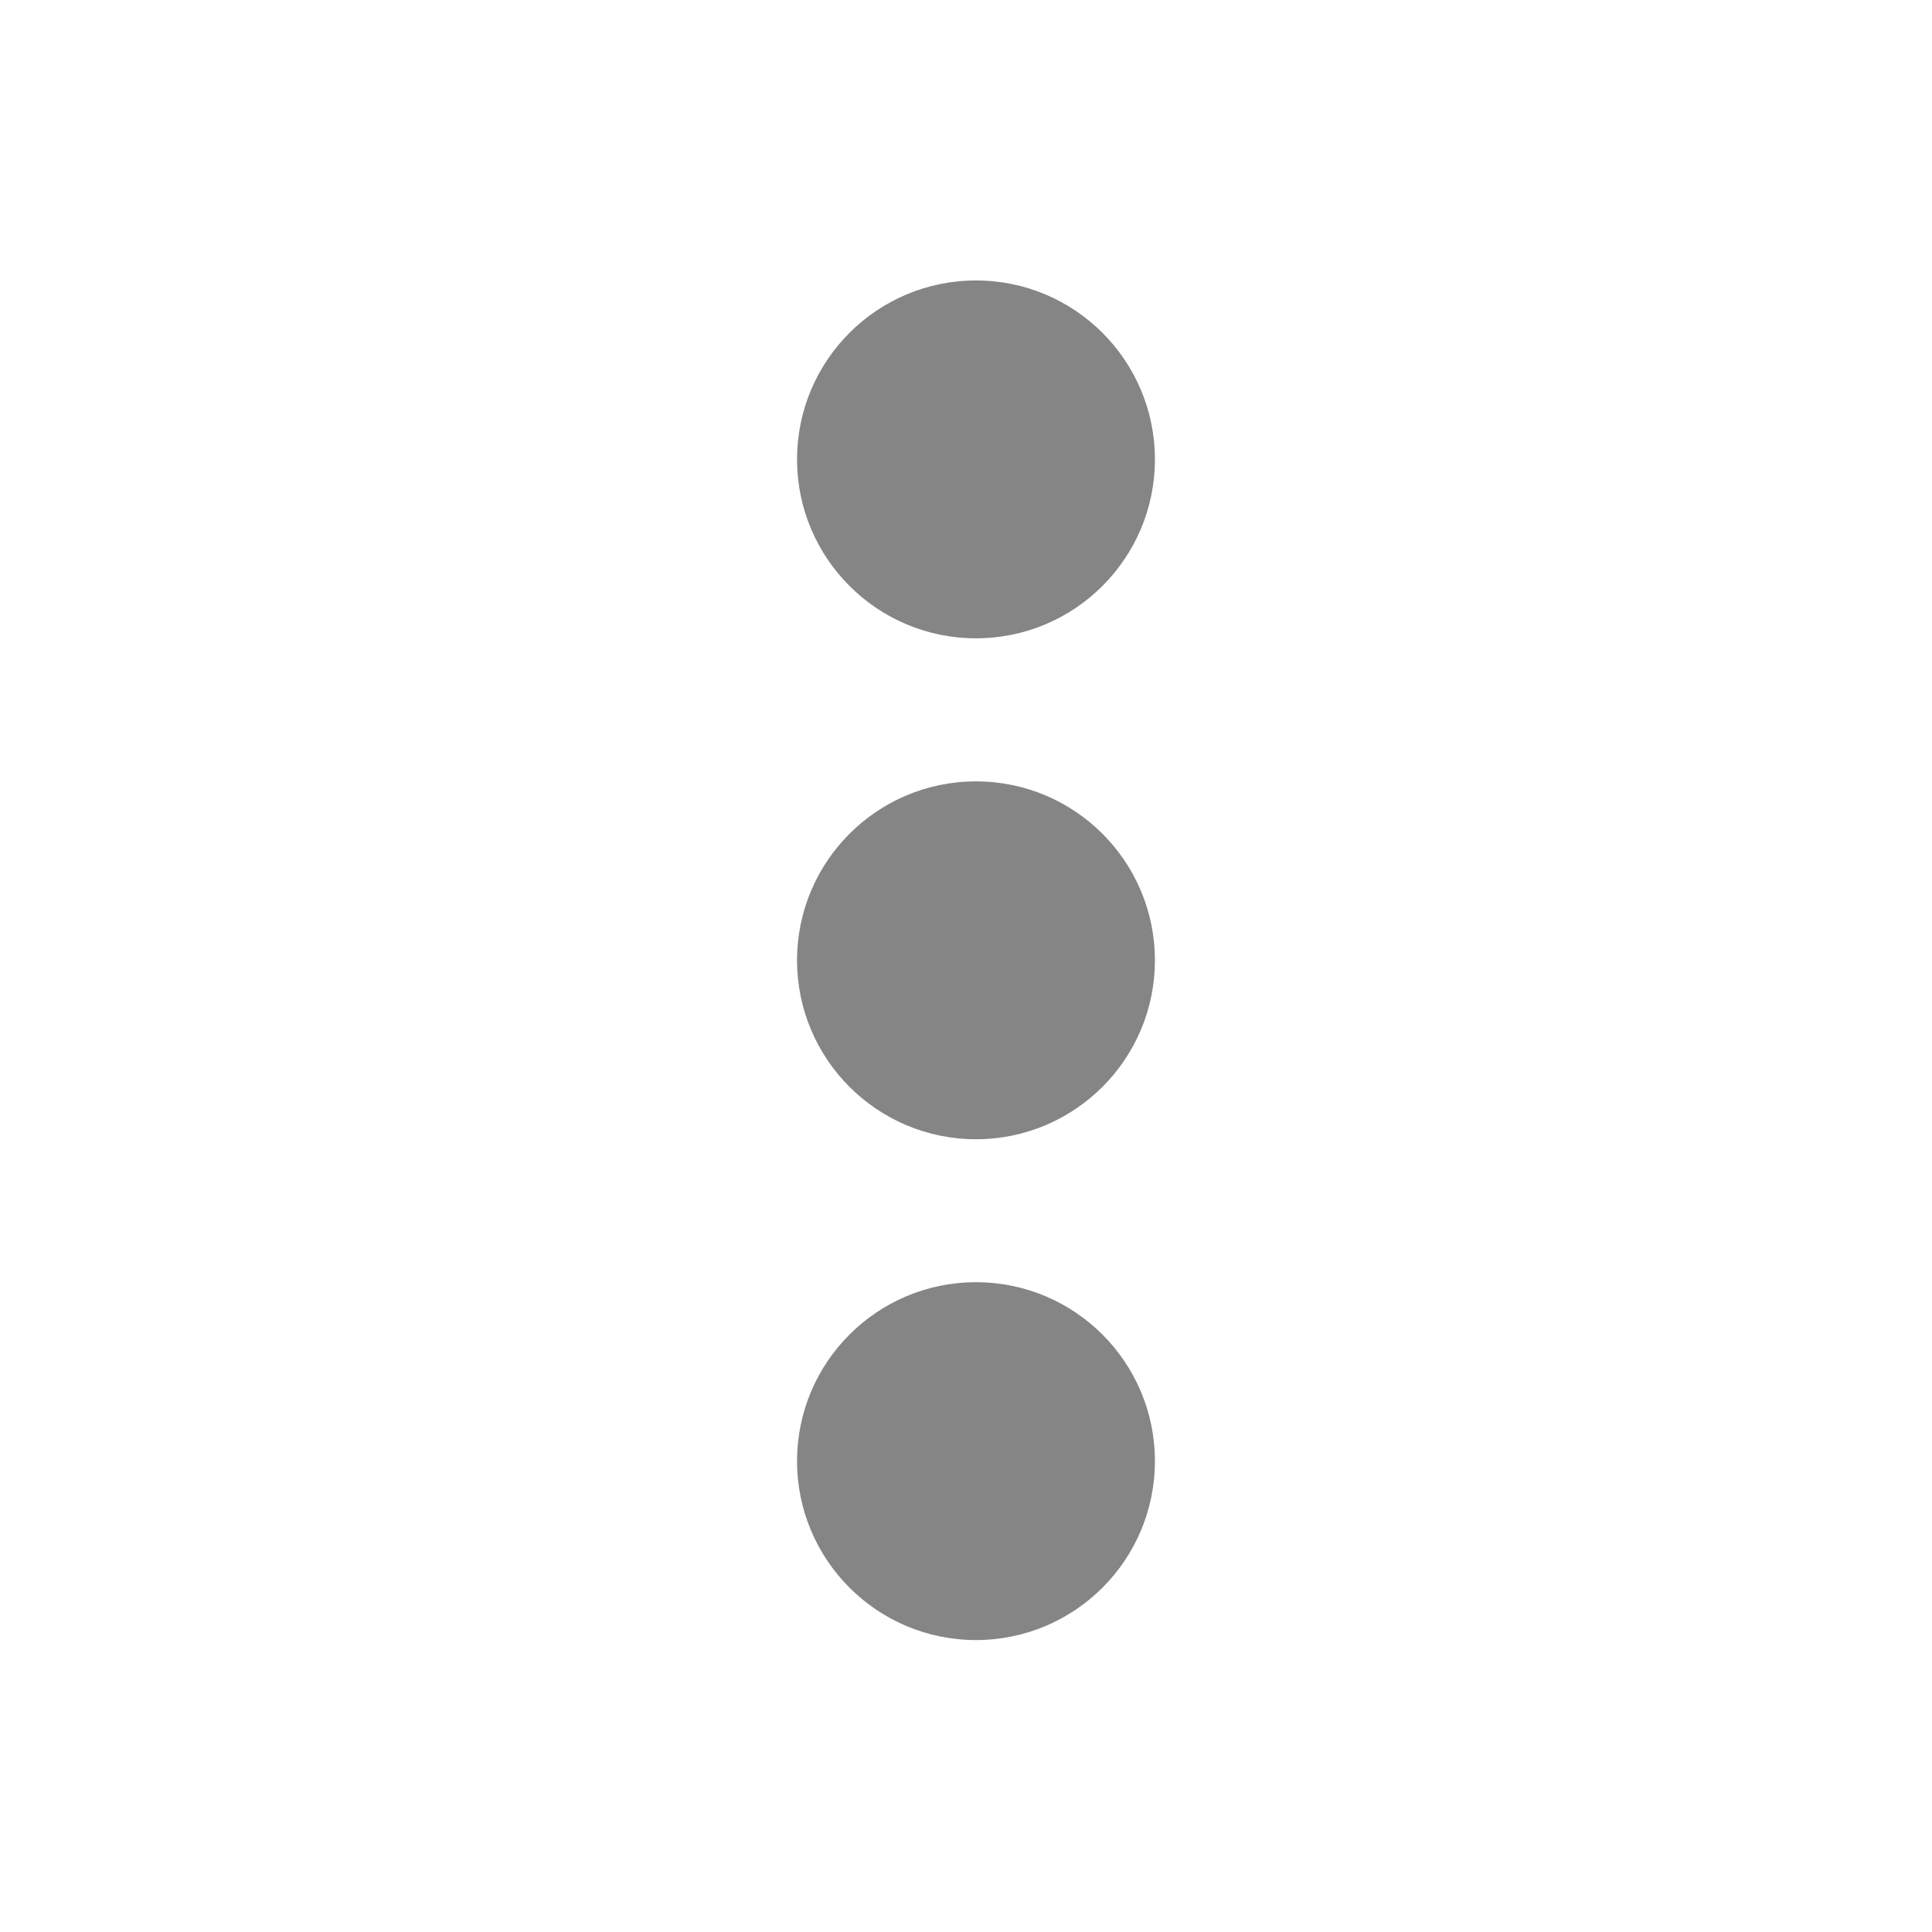
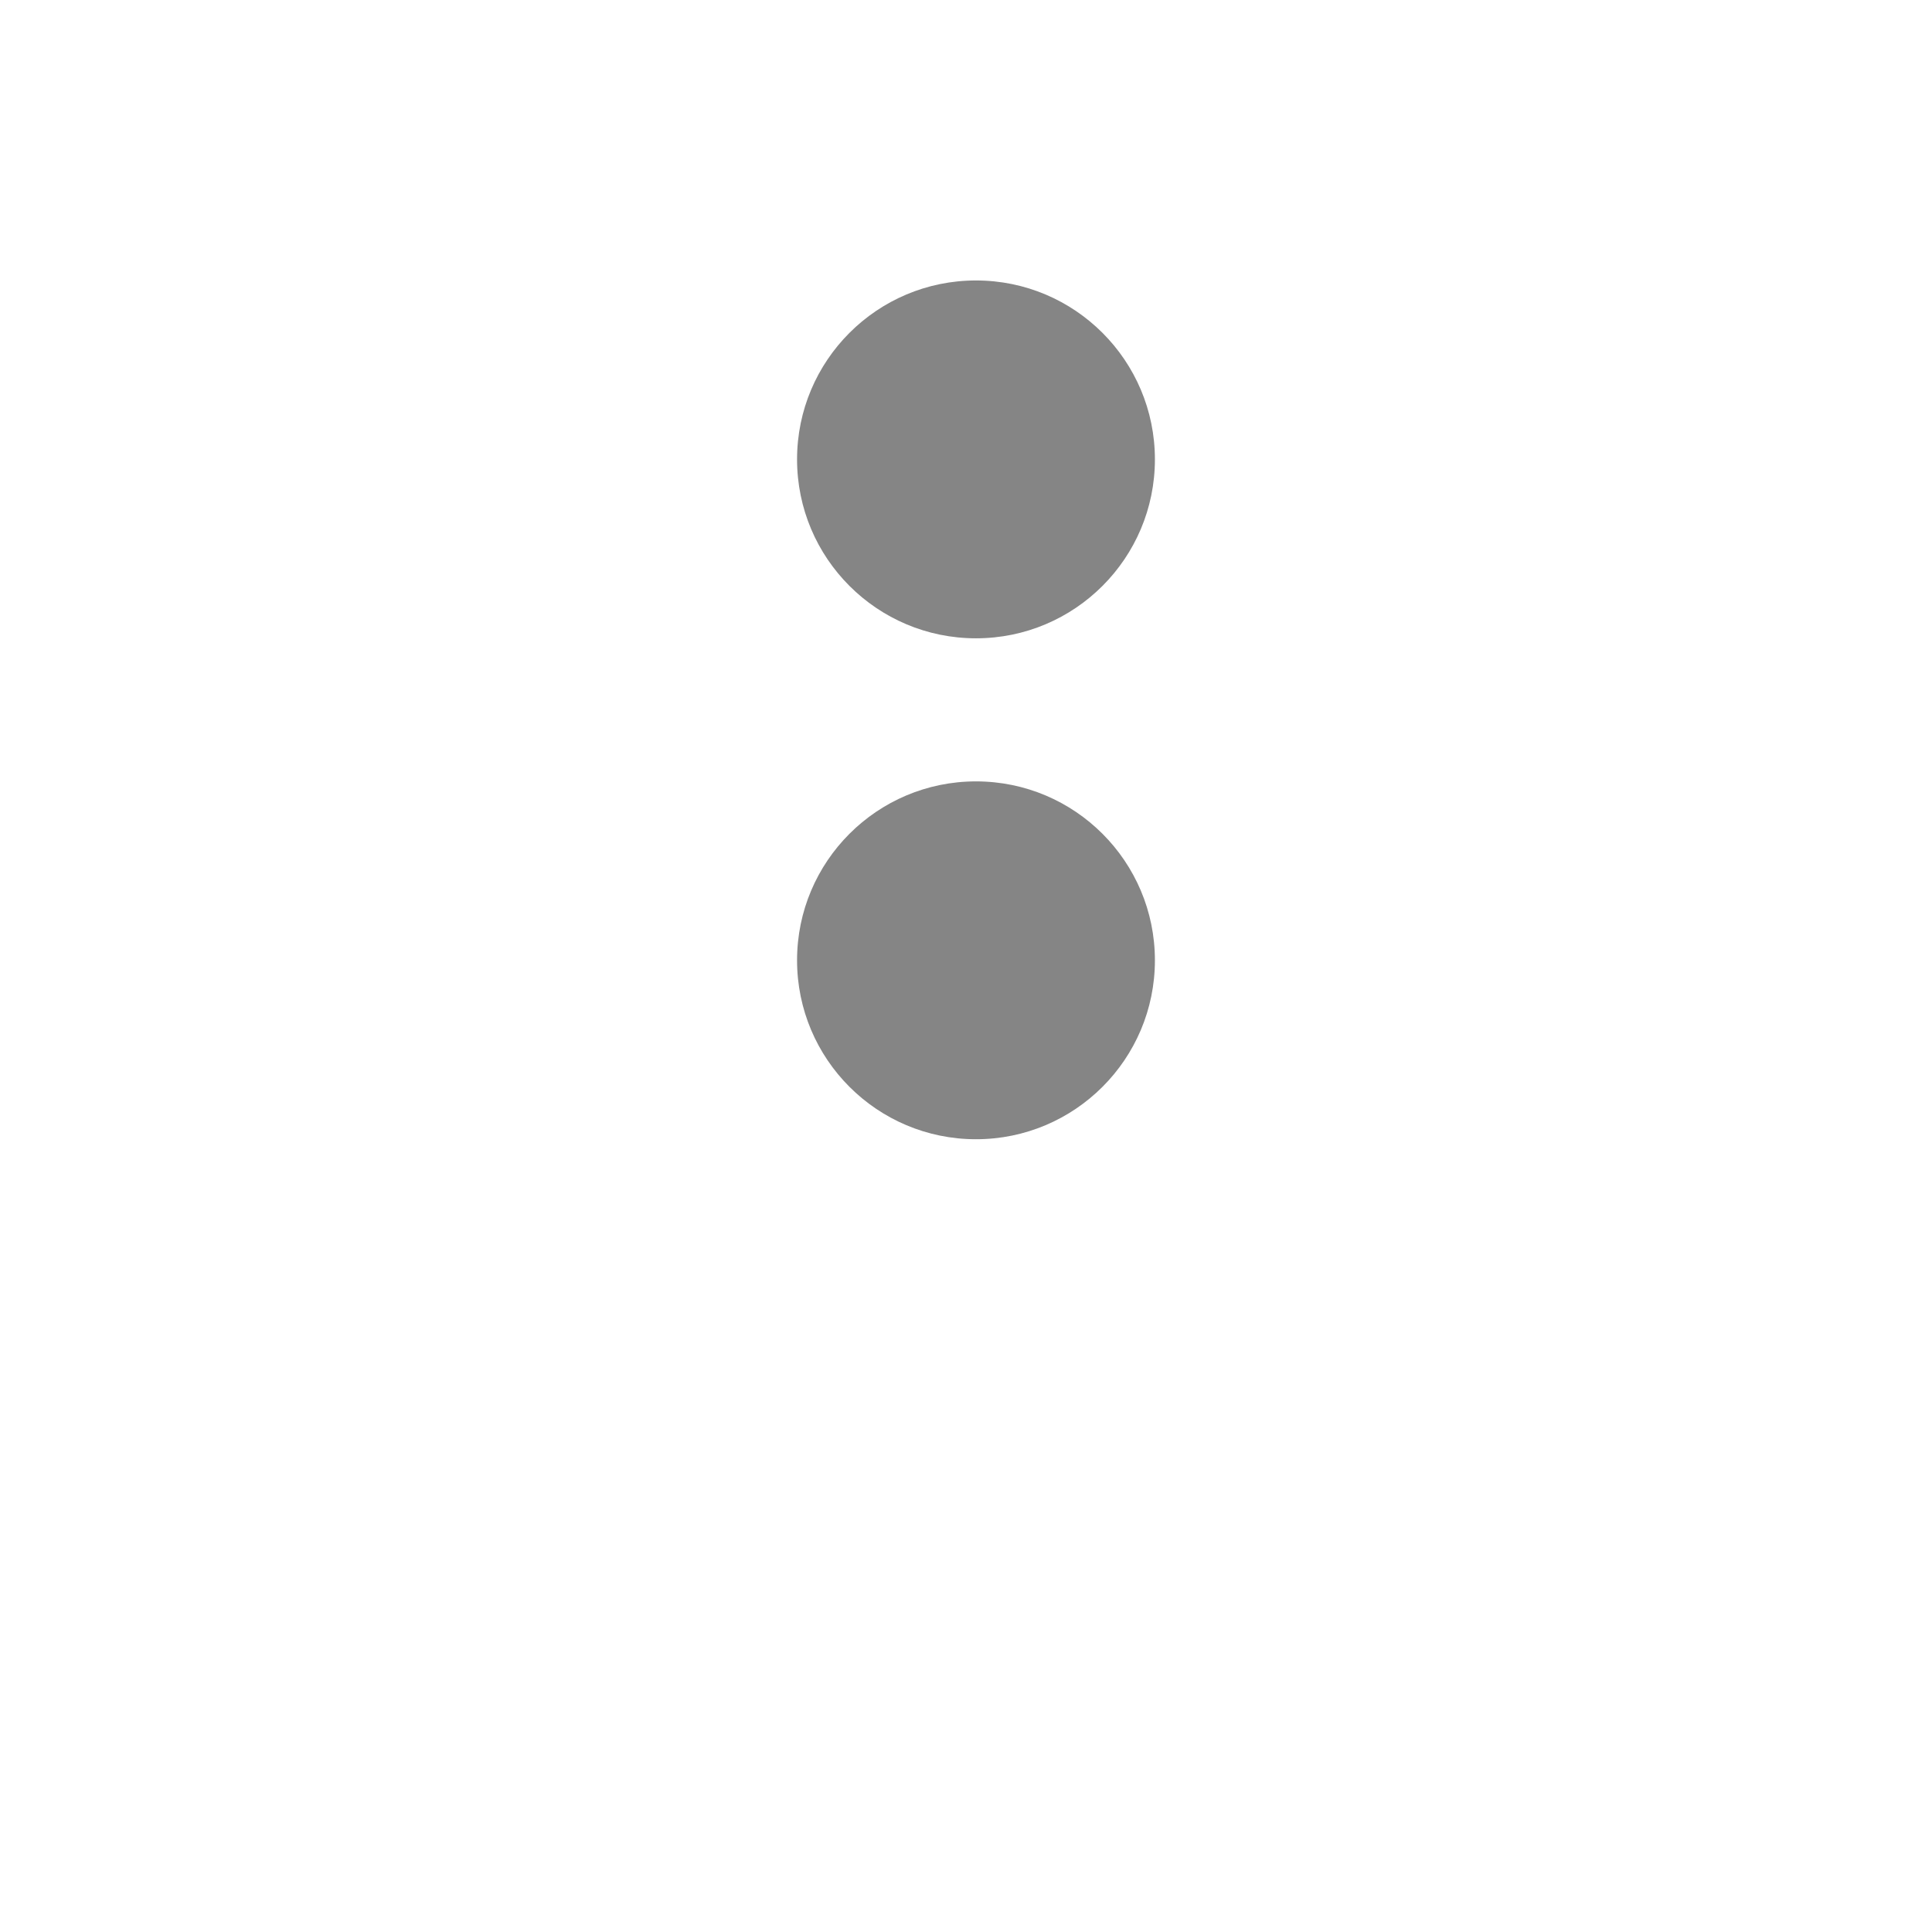
<svg xmlns="http://www.w3.org/2000/svg" width="18" height="18">
  <g fill="none" fill-rule="evenodd">
    <path fill="#FFF" d="M-345-250H30v771h-375z" />
    <g fill="#858585" fill-rule="nonzero" transform="translate(7 2)">
      <circle cx="2.093" cy="2.28" r="1.667" />
      <circle cx="2.093" cy="6.947" r="1.667" />
-       <circle cx="2.093" cy="11.613" r="1.667" />
    </g>
  </g>
</svg>